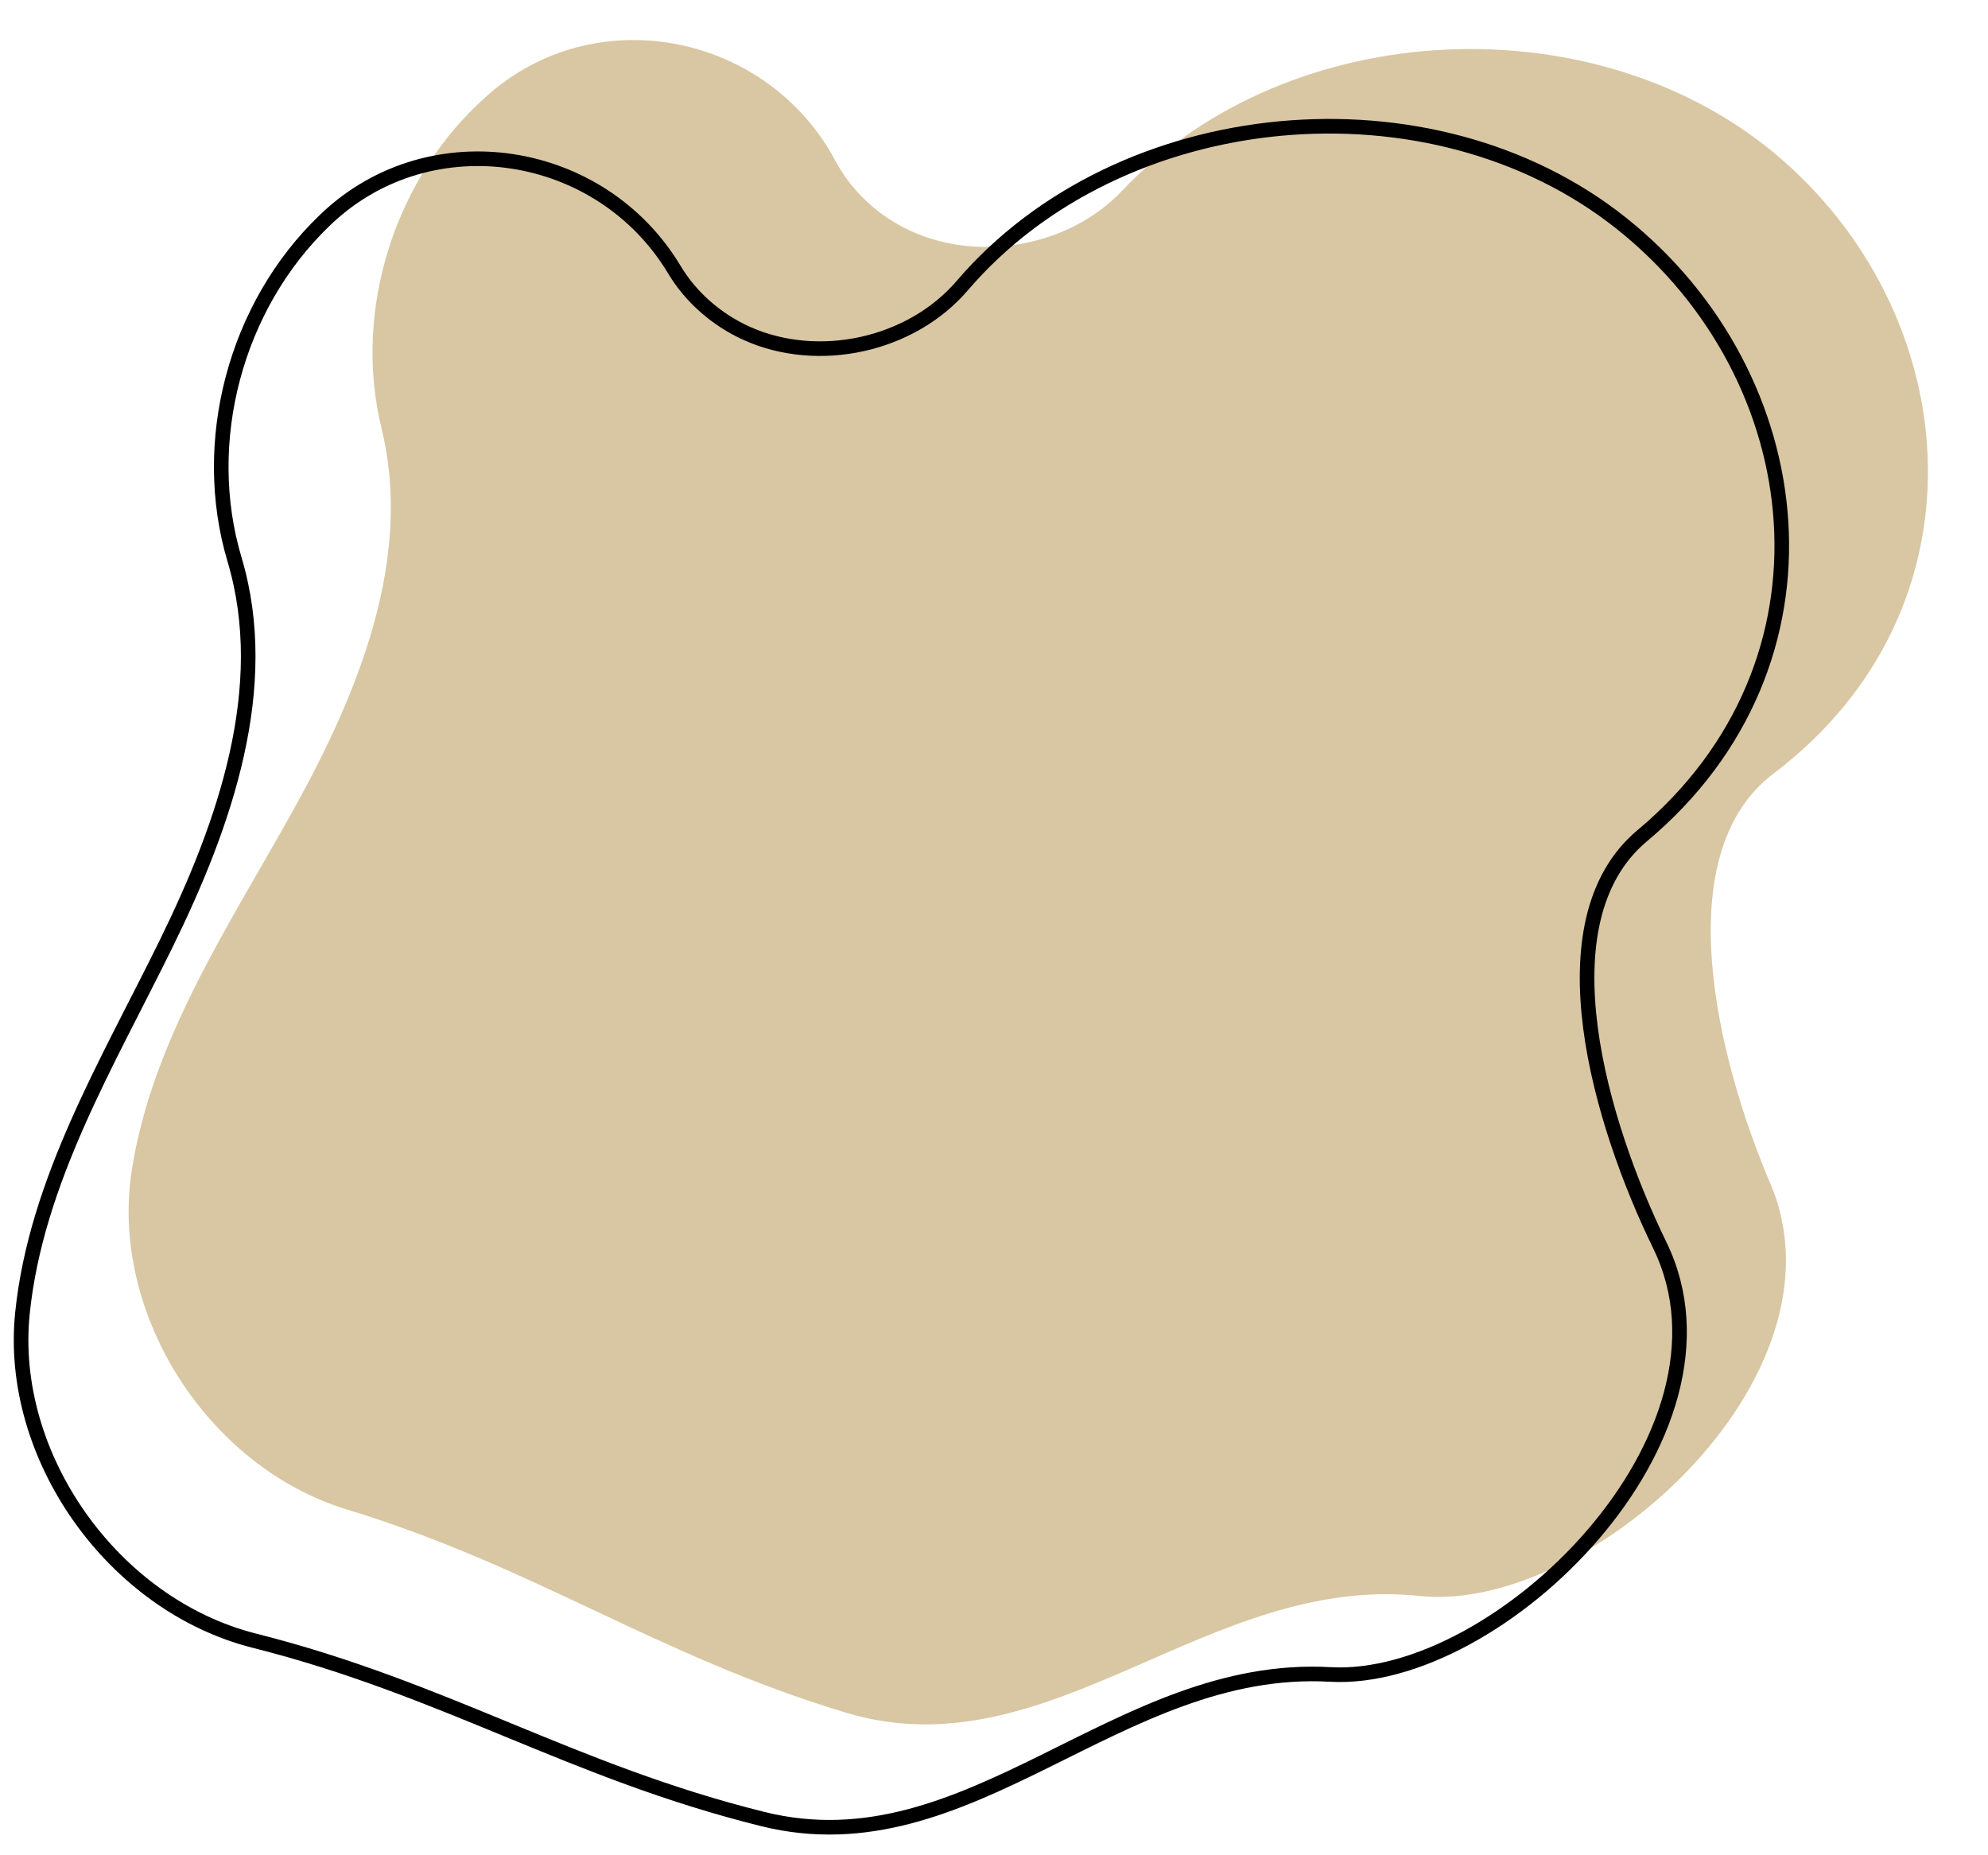
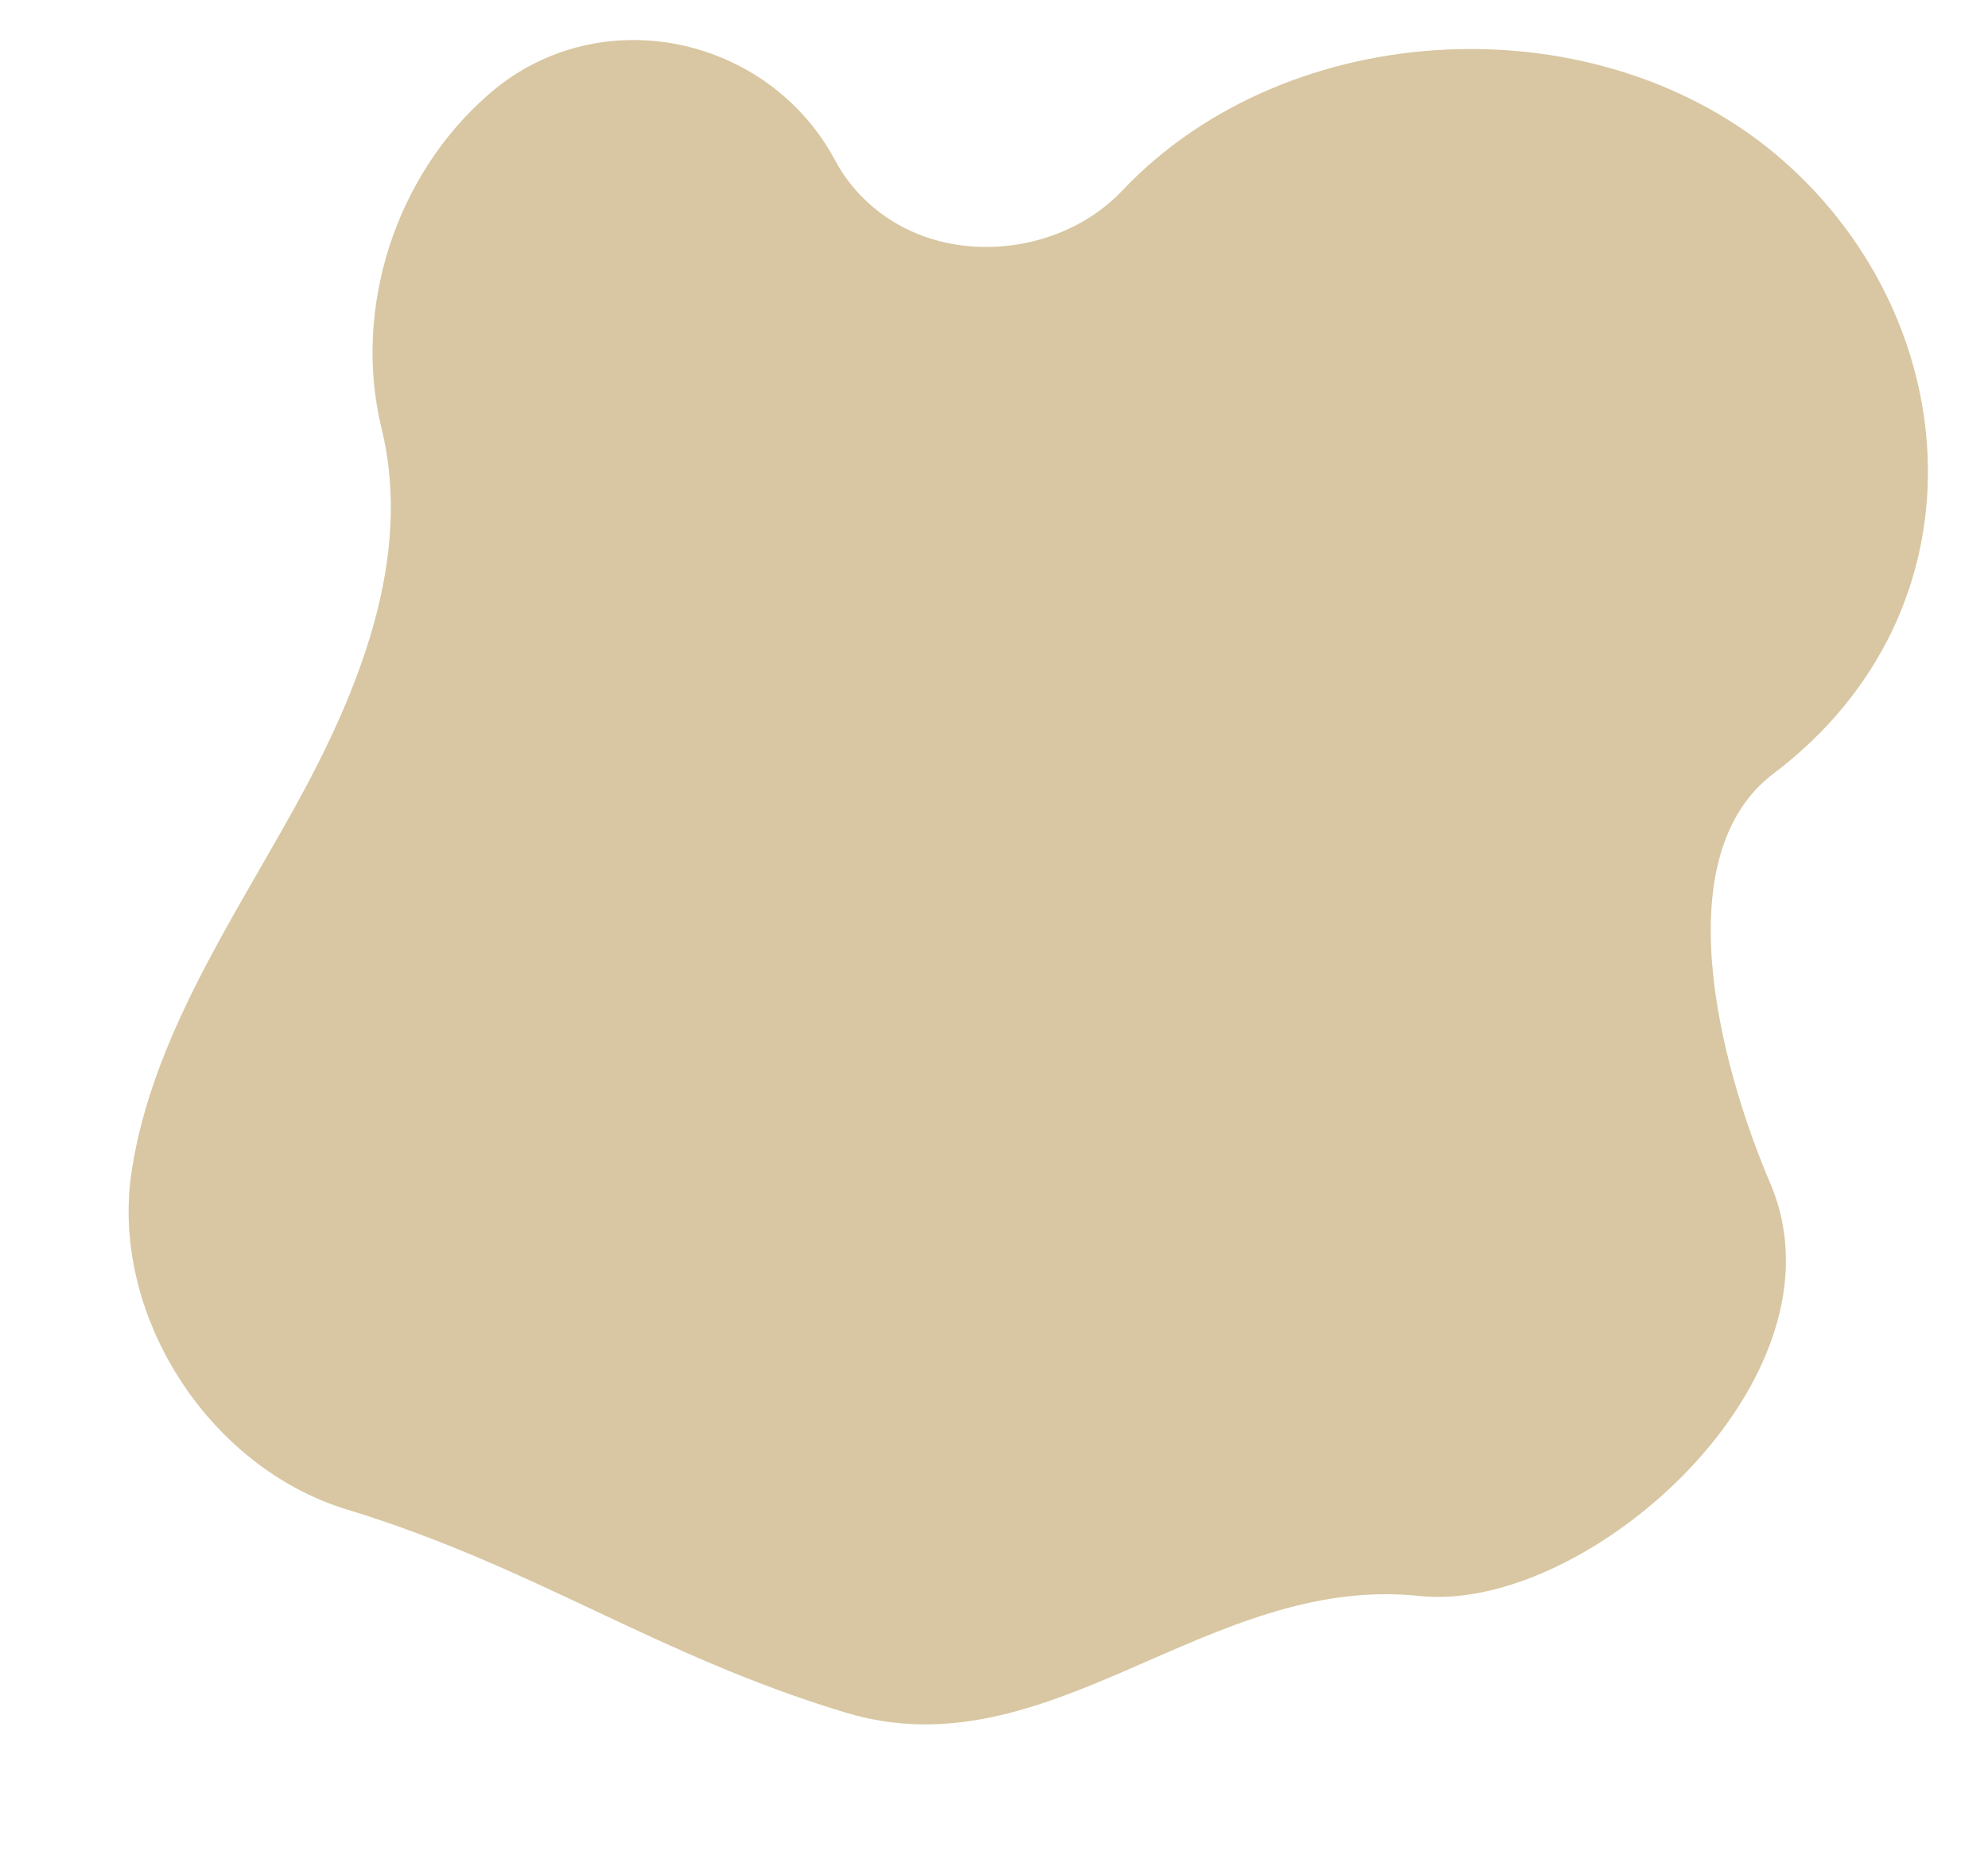
<svg xmlns="http://www.w3.org/2000/svg" fill="#000000" height="161" preserveAspectRatio="xMidYMid meet" version="1" viewBox="12.0 14.6 172.5 161.0" width="172.5" zoomAndPan="magnify">
  <g id="change1_1">
    <path d="M84.49,28.56c-5.81-10.9-20.4-14-29.86-5.97c-0.08,0.07-0.16,0.14-0.24,0.21c-8.1,7.04-11.81,18.64-9.28,28.99 c2.75,11.24-1.99,22.89-7.62,33.03c-5.6,10.09-12.3,20.01-14.06,31.37c-1.91,12.36,6.55,25.7,18.66,29.4 c16.42,5.01,26.84,12.67,43.29,17.63c17.72,5.34,31.38-12.08,49.8-10.12c14.59,1.55,37.62-18.95,30.43-35.8 c-4.55-10.66-9.02-28.54,0.28-35.57c18.62-14.08,16.81-39.11,0.88-53.15c-15.82-13.94-42.93-12.73-57.4,2.57 c-4.68,4.95-12.8,6.34-18.89,3.23C87.91,33.07,85.79,31,84.49,28.56z" fill="#d8c7a2" />
  </g>
-   <path d="M70.52,38.01c-6.35-10.6-21.08-12.98-30.13-4.49c-0.08,0.07-0.16,0.15-0.23,0.22 c-7.73,7.42-10.86,19.19-7.81,29.41c3.31,11.09-0.83,22.96-5.94,33.36c-5.08,10.35-11.28,20.59-12.46,32.02 c-1.29,12.44,7.84,25.35,20.12,28.45c16.65,4.2,27.45,11.34,44.13,15.48c17.97,4.46,30.74-13.6,49.23-12.55 c14.65,0.83,36.62-20.78,28.59-37.25c-5.08-10.42-10.45-28.06-1.52-35.54c17.89-14.97,14.82-39.89-1.8-53.13 c-16.5-13.15-43.51-10.6-57.2,5.39c-4.43,5.18-12.46,6.96-18.71,4.15C74.16,42.34,71.94,40.38,70.52,38.01z" fill="none" stroke="#000000" stroke-miterlimit="10" stroke-width="1.267" />
</svg>